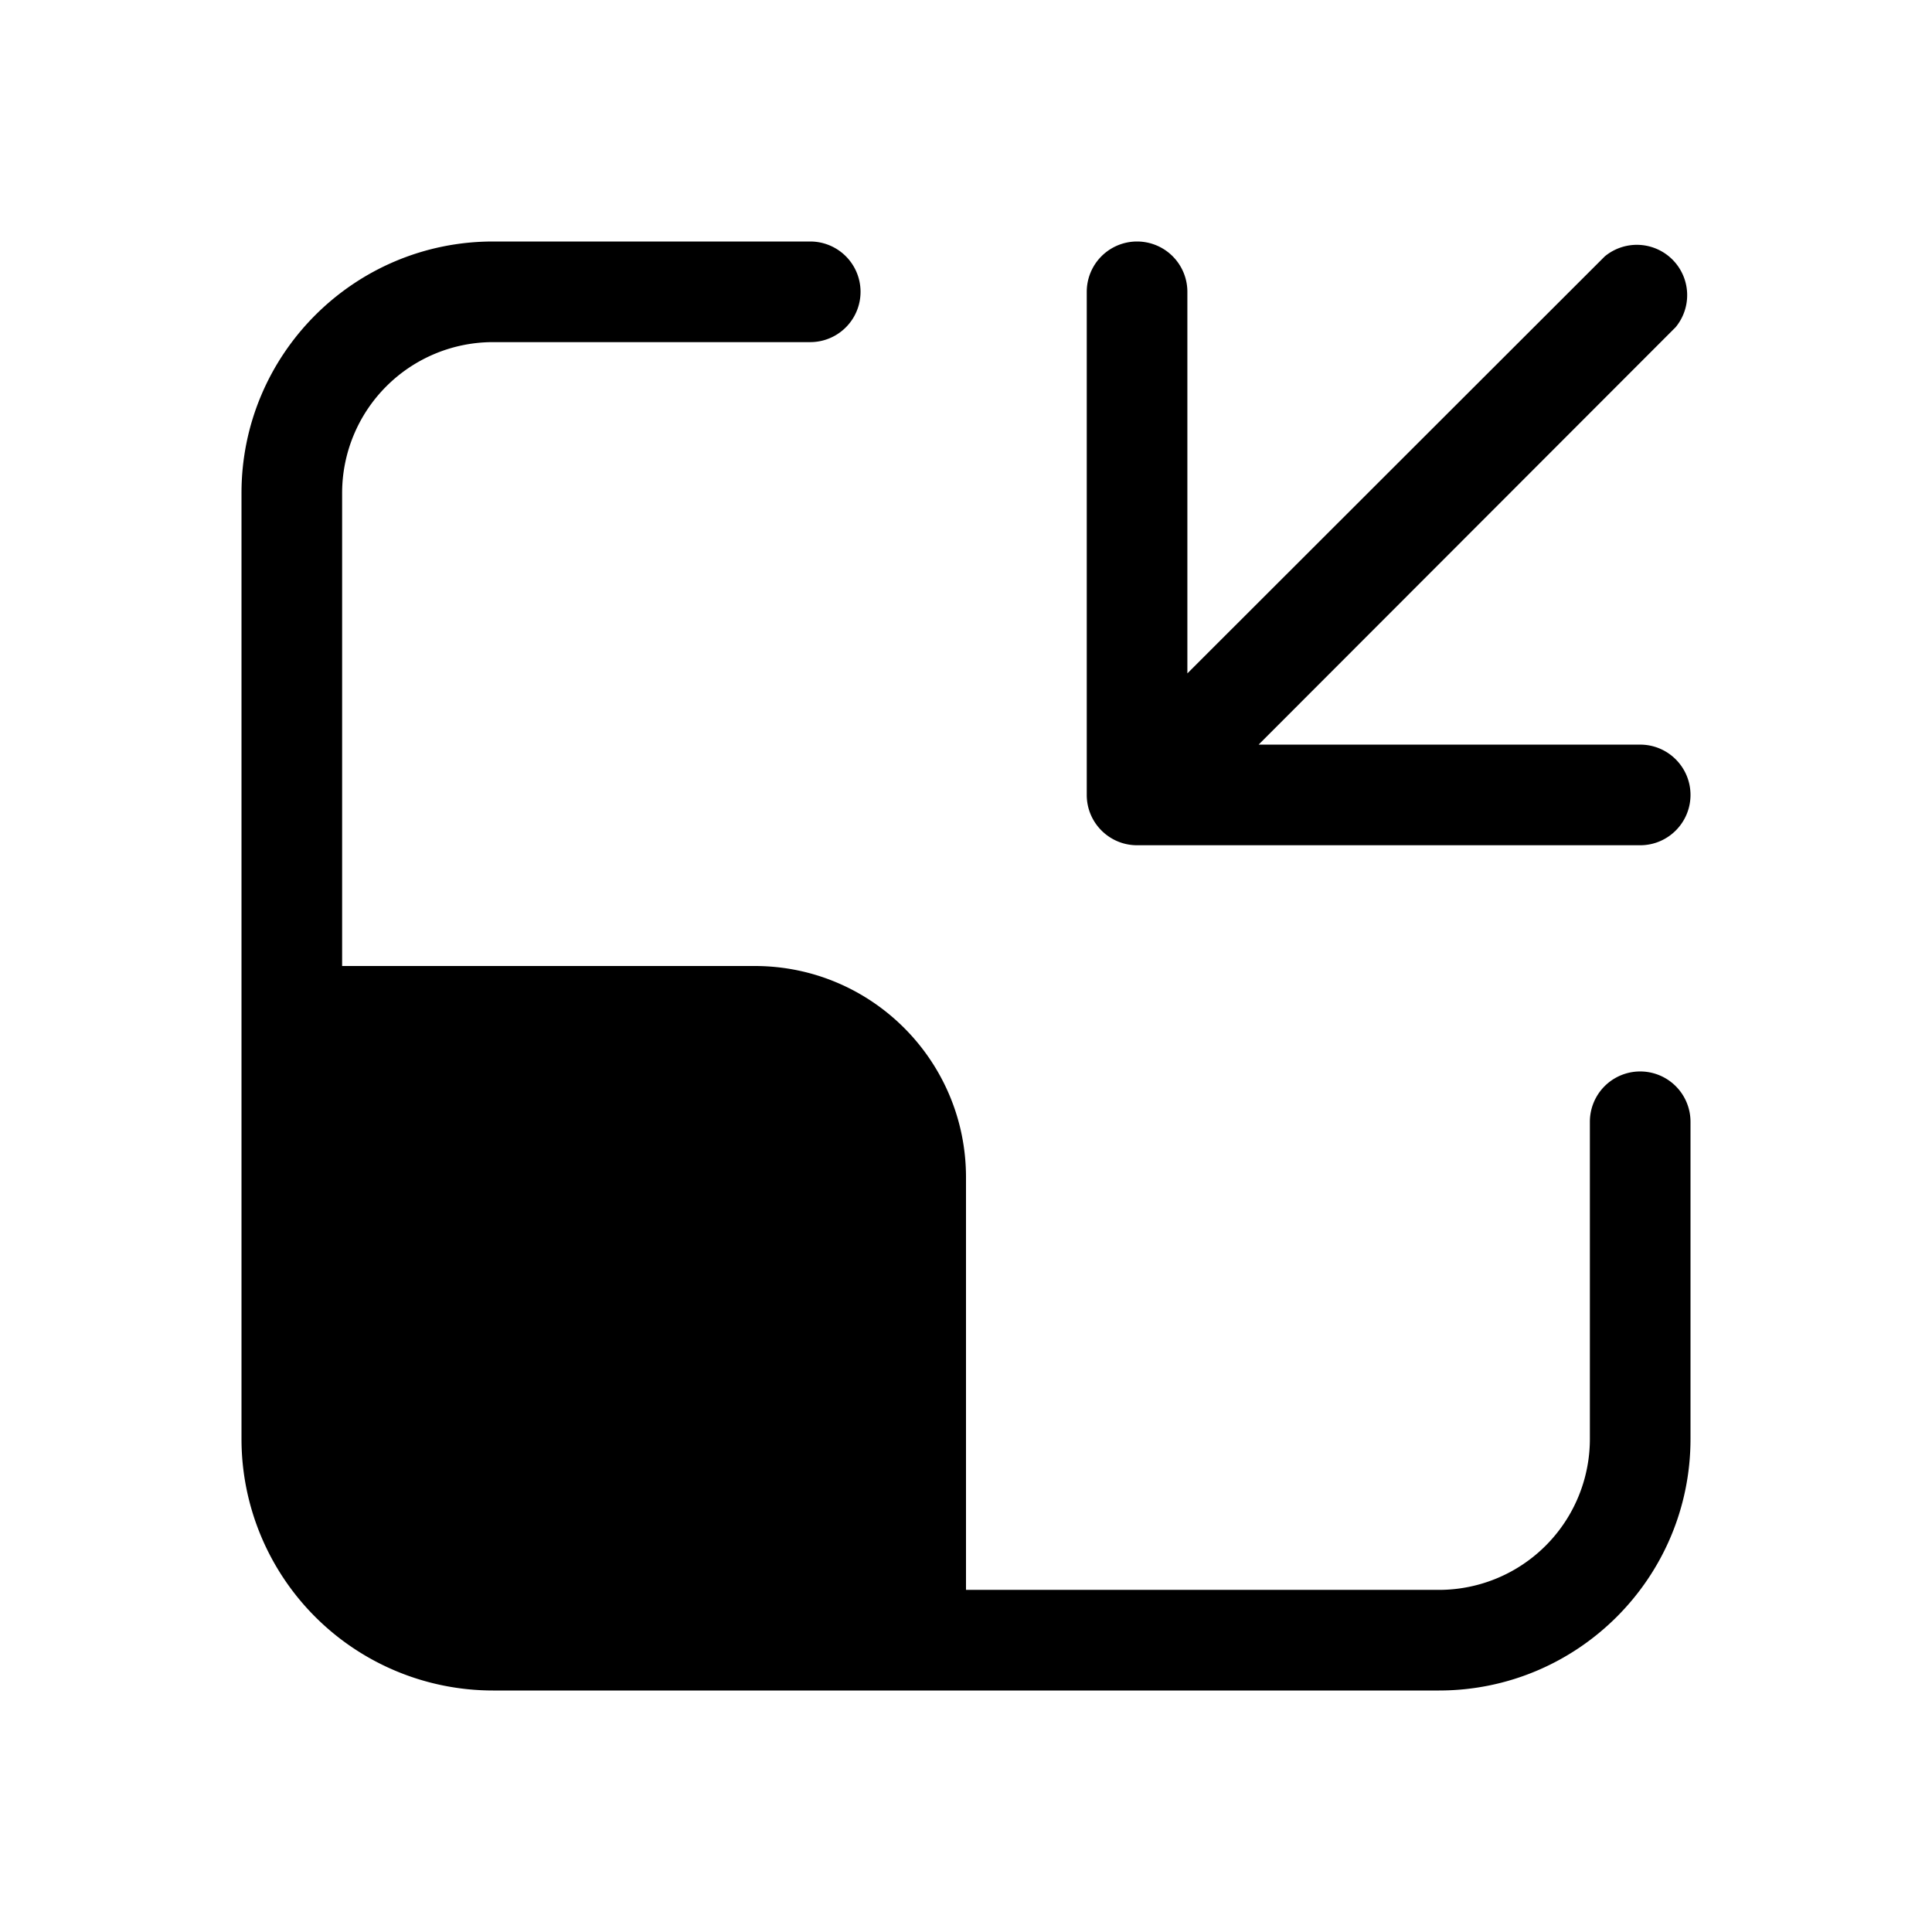
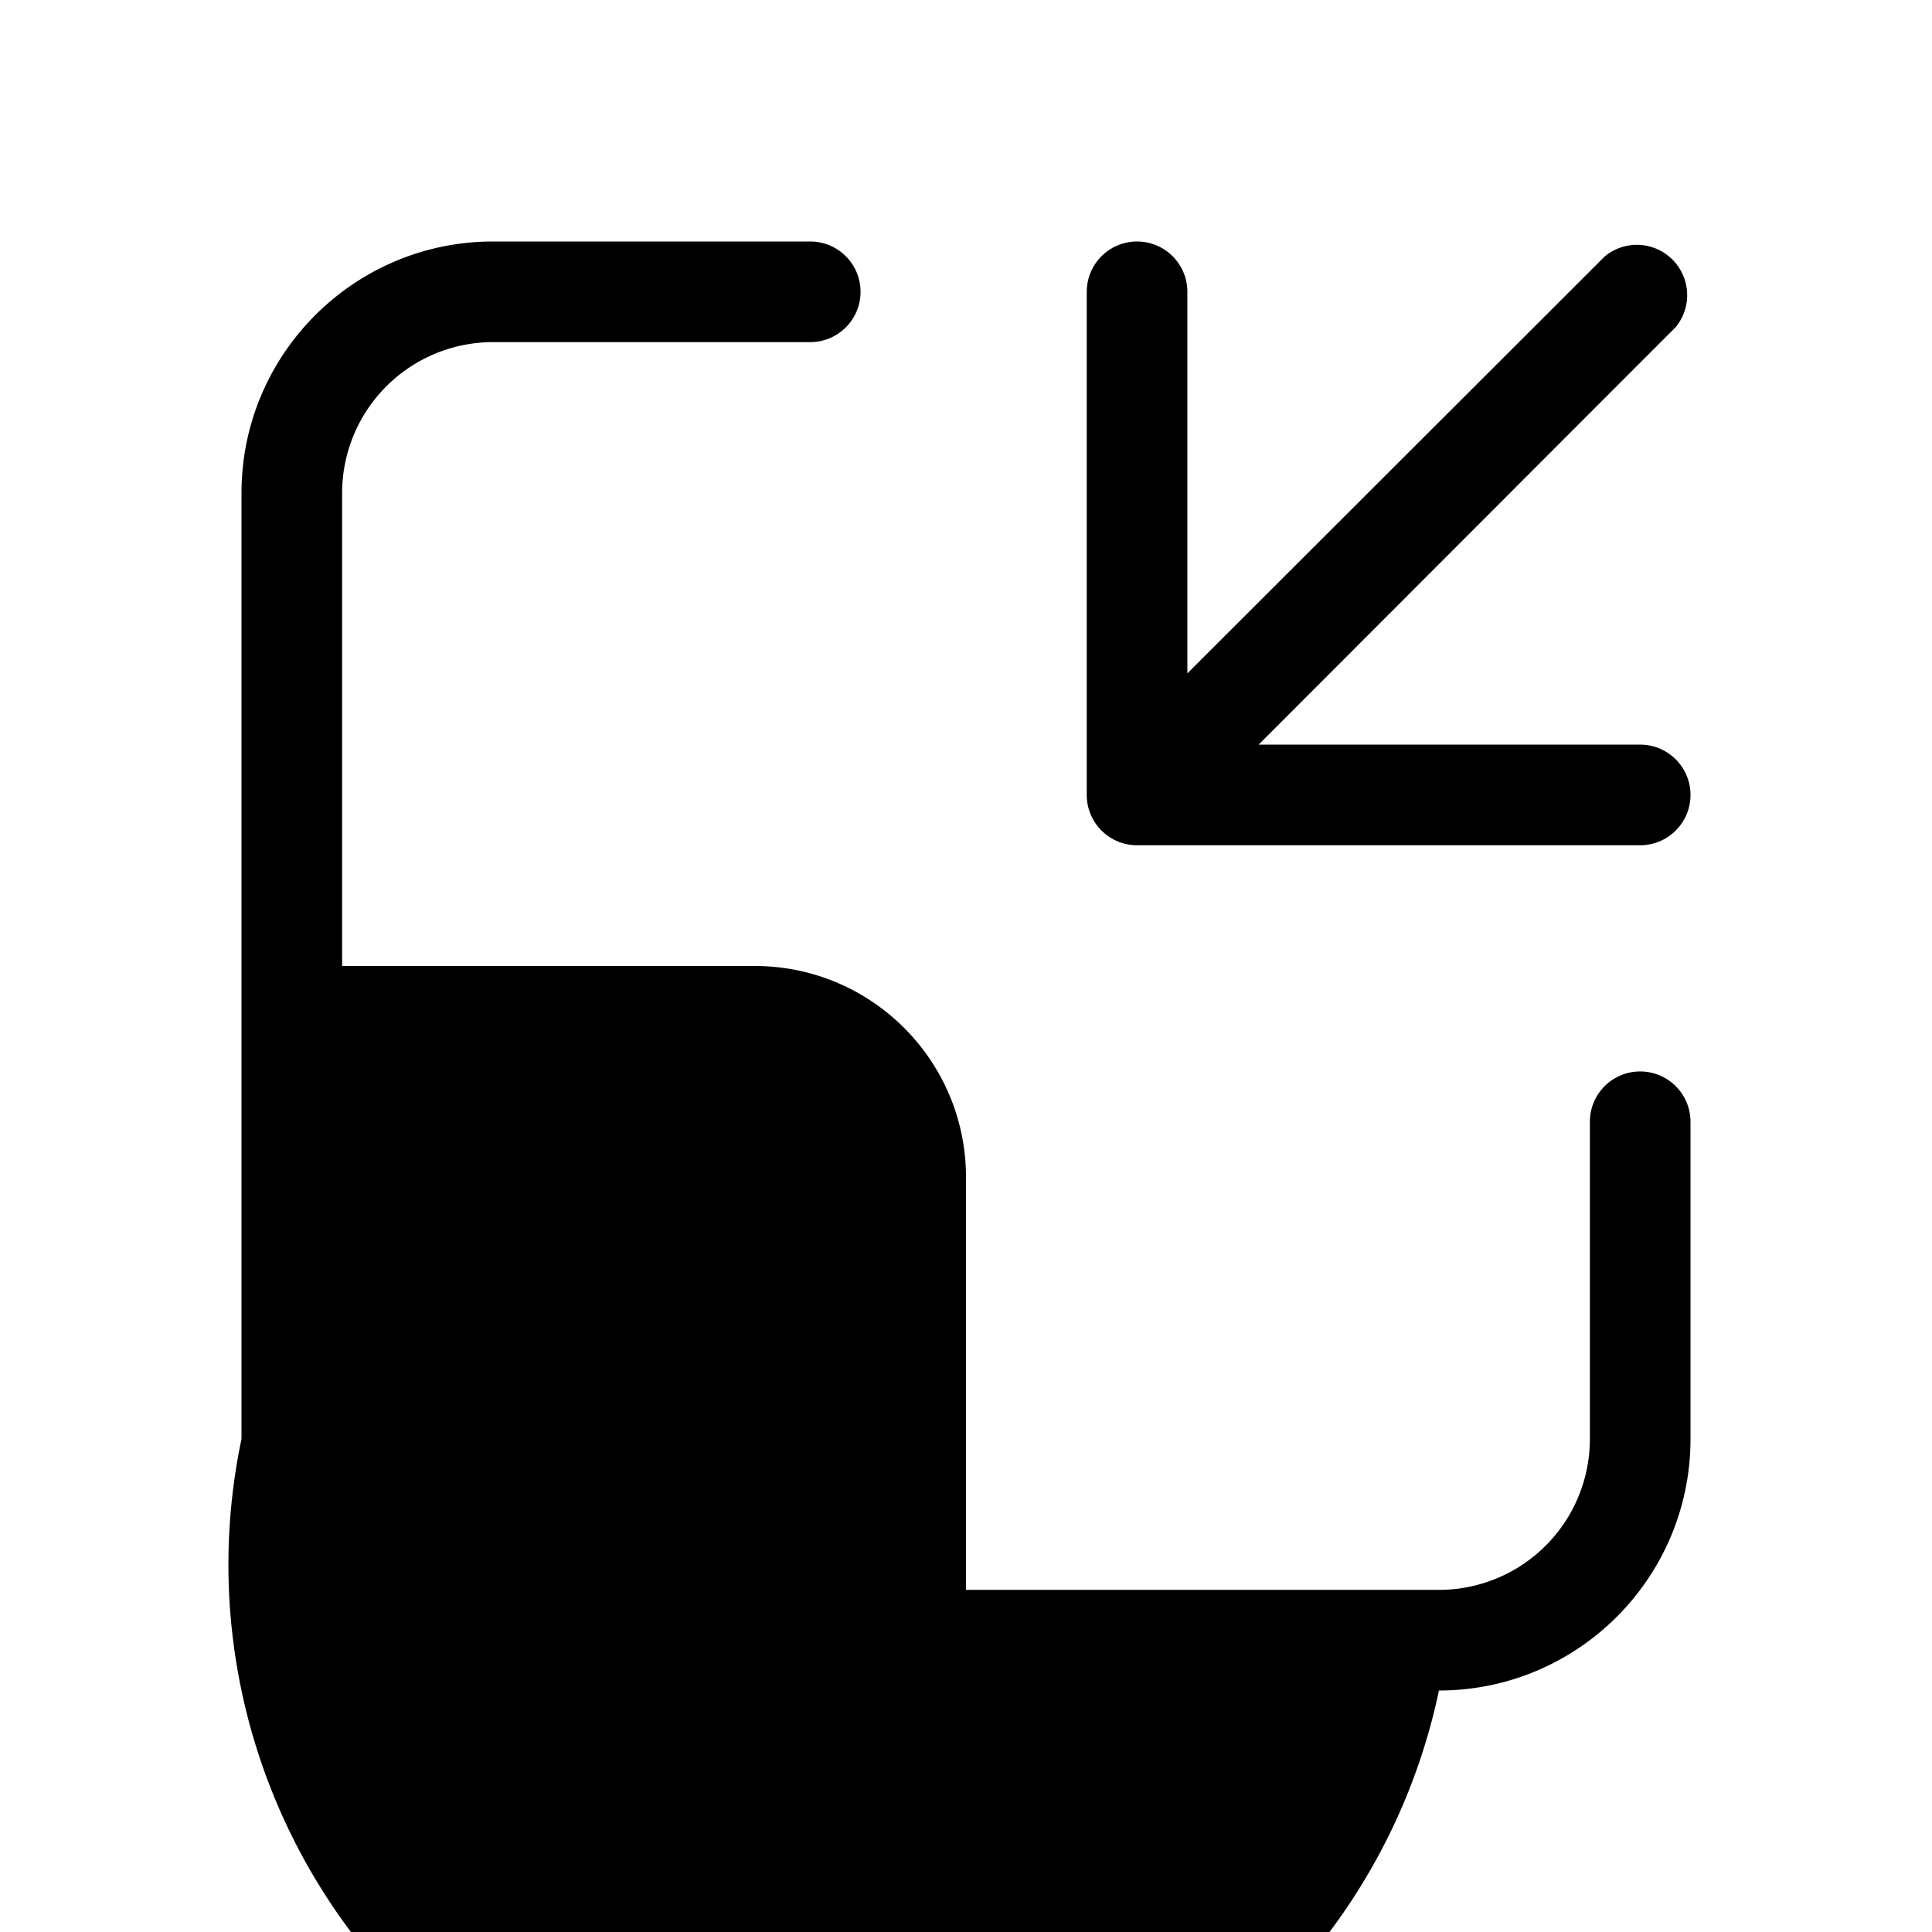
<svg fill="currentColor" viewBox="0 0 48 48">
-   <path d="M12.25 8.5a3.75 3.75 0 0 0-3.75 3.75V24h10.25c2.9 0 5.25 2.35 5.25 5.25V39.5h11.75a3.75 3.75 0 0 0 3.75-3.75v-7.88a1.25 1.25 0 1 1 2.5 0v7.88C42 39.2 39.2 42 35.75 42h-23.5A6.25 6.25 0 0 1 6 35.75v-23.5C6 8.8 8.8 6 12.25 6h7.88a1.25 1.25 0 1 1 0 2.5h-7.88ZM42 19.75c0 .69-.56 1.25-1.25 1.25h-12.5c-.69 0-1.25-.56-1.25-1.25V7.25a1.25 1.25 0 1 1 2.5 0v9.48L39.87 6.37a1.25 1.25 0 0 1 1.76 1.76L31.27 18.5h9.48c.69 0 1.25.56 1.25 1.25Z" />
+   <path d="M12.25 8.5a3.75 3.75 0 0 0-3.75 3.75V24h10.25c2.9 0 5.25 2.35 5.25 5.25V39.5h11.75a3.75 3.75 0 0 0 3.75-3.75v-7.88a1.25 1.25 0 1 1 2.5 0v7.88C42 39.2 39.2 42 35.75 42A6.25 6.25 0 0 1 6 35.75v-23.5C6 8.8 8.8 6 12.25 6h7.88a1.25 1.25 0 1 1 0 2.5h-7.88ZM42 19.75c0 .69-.56 1.25-1.25 1.25h-12.5c-.69 0-1.25-.56-1.25-1.25V7.25a1.25 1.25 0 1 1 2.5 0v9.48L39.87 6.37a1.25 1.25 0 0 1 1.76 1.76L31.27 18.5h9.48c.69 0 1.25.56 1.25 1.25Z" />
</svg>